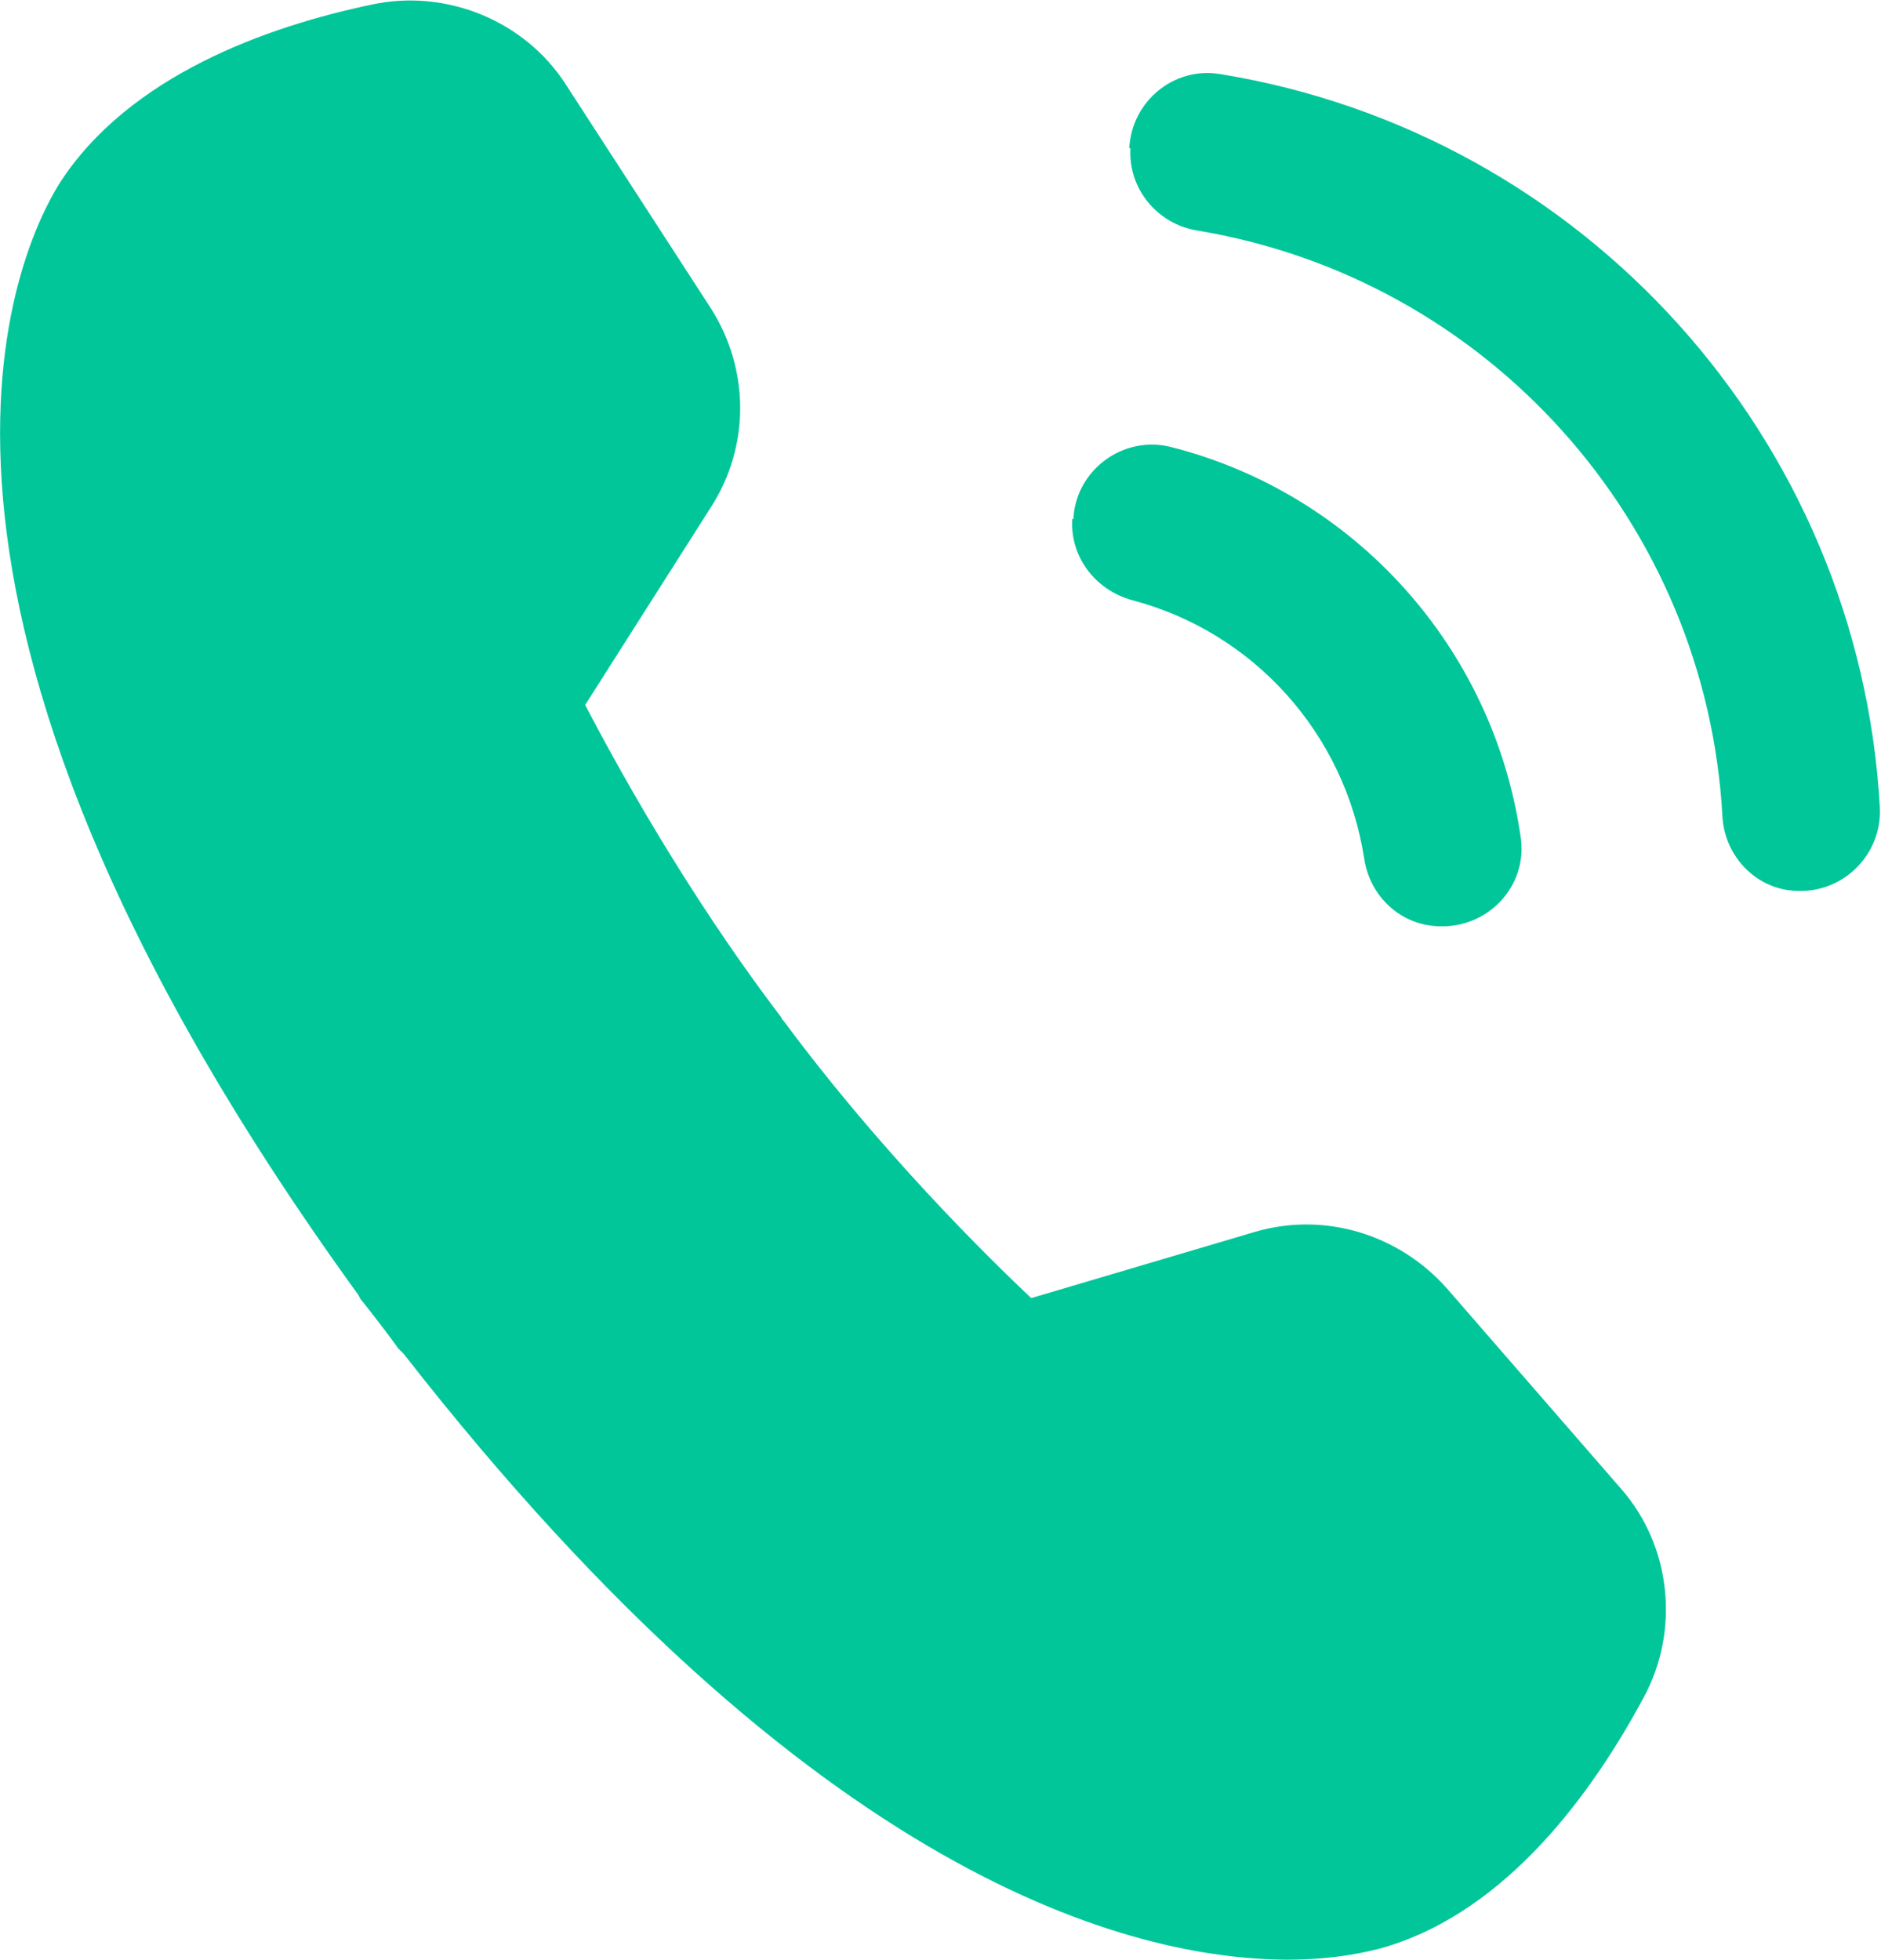
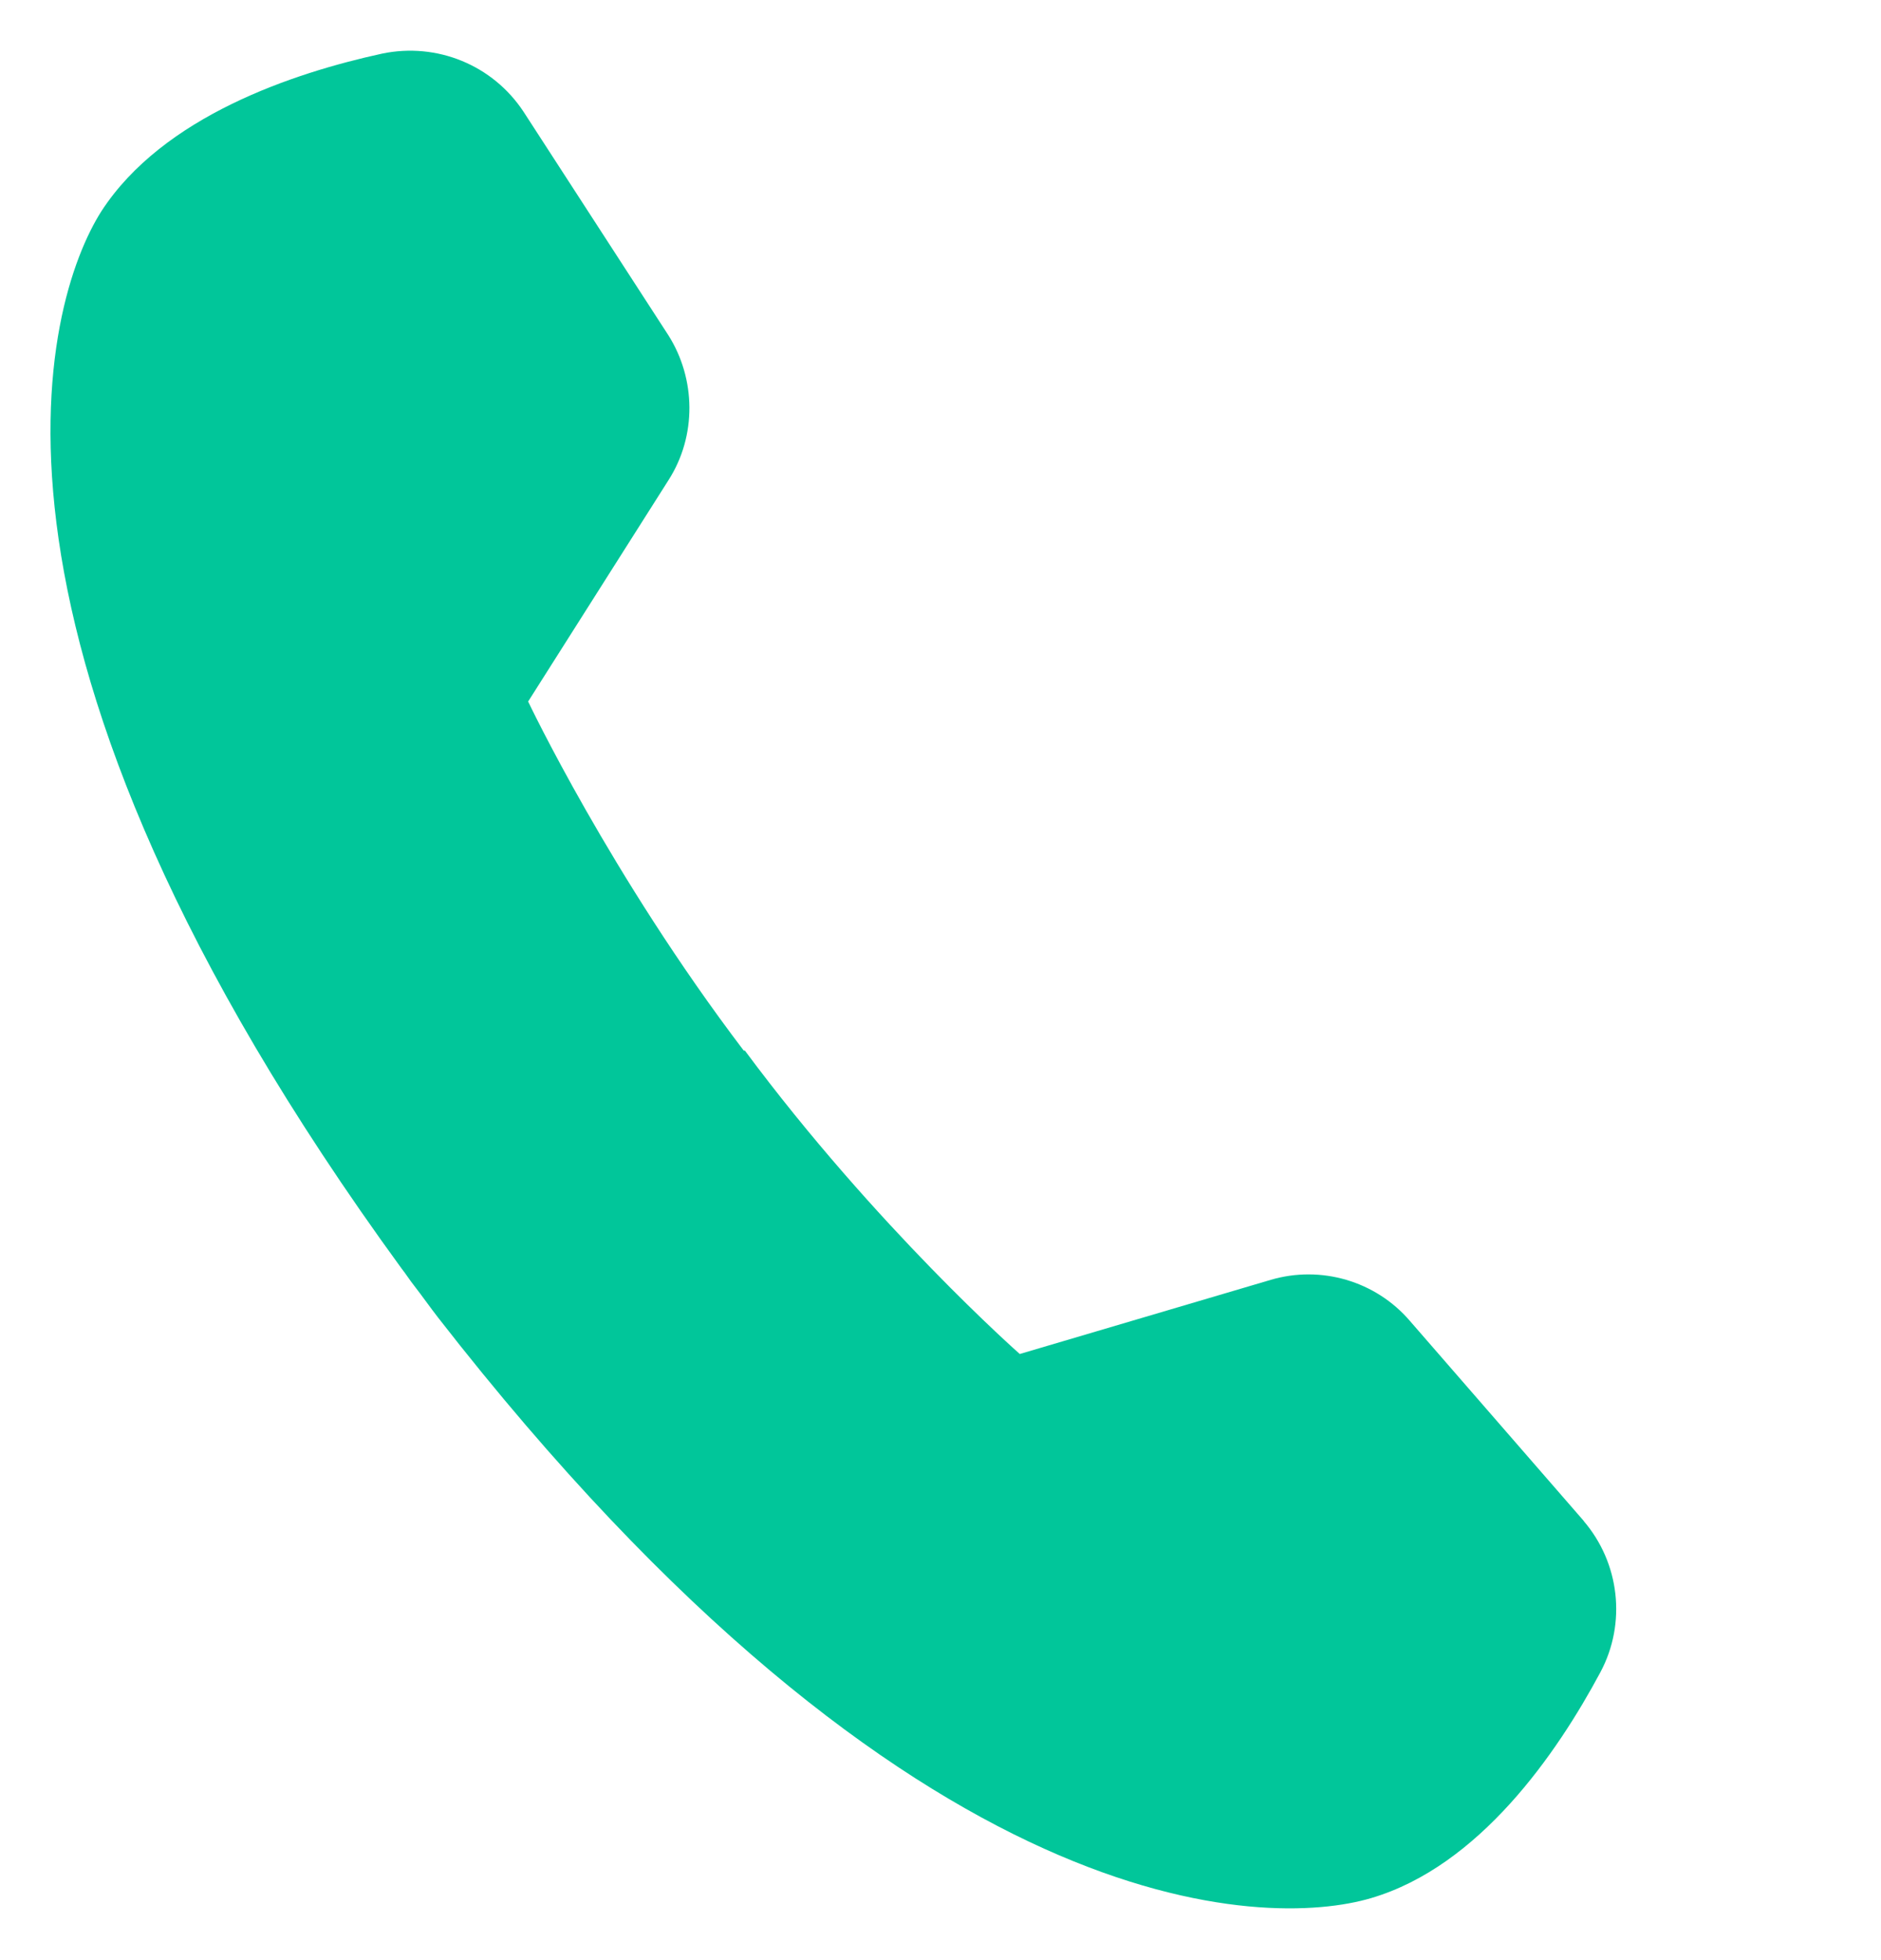
<svg xmlns="http://www.w3.org/2000/svg" id="icon" version="1.1" viewBox="0 0 164.9 171.8">
  <defs>
    <style>.st0{fill:#01c69a}</style>
  </defs>
  <path d="m138.9 133.4-15.3-17.6c-3-3.5-7.8-4.9-12.2-3.6l-22 6.5s-12.6-11.1-24.1-26.6h-.1C53.5 76.7 46.3 61.5 46.3 61.5l12.3-19.4c2.5-3.9 2.4-8.9 0-12.7L45.9 9.8c-2.7-4.1-7.6-6.1-12.4-5.1-7.8 1.7-19.2 5.5-24.6 13.8-5.1 8-13.7 37.8 26.3 92.7.4.5.7 1 1.1 1.5.7.9 1.4 1.9 2.1 2.8 41.7 53.6 72.7 53.6 81.8 50.9 9.5-2.8 16.3-12.7 20.1-19.8 2.3-4.3 1.7-9.6-1.5-13.3Z" class="st0" />
-   <path d="M113 171.8c-13.8 0-41.7-7.1-77.6-53.1l-.5-.5c-.7-1-1.4-1.9-2.1-2.8-.3-.4-.7-.9-1.1-1.4-.1-.1-.2-.3-.3-.5C-13.3 51.8 1.8 21.6 5.2 16.1 11.3 6.6 23.5 2.3 32.6.4c6.5-1.4 13.4 1.4 17 7L62.3 27c3.4 5.3 3.5 12.1 0 17.5l-11 17.3c2.4 4.6 8.6 16.1 17.2 27.4 0 .1.1.2.2.3 8.6 11.6 17.9 20.7 21.7 24.3L110 108c6.1-1.8 12.6.2 16.8 4.9l15.3 17.6c4.4 5 5.2 12.4 2 18.3-4.4 8.2-11.9 18.7-22.7 21.9-1.4.4-4.3 1.1-8.6 1.1Zm-71.4-59.4.4.4c36.1 46.4 65.5 52.9 77.1 49.5 8.3-2.5 14.5-12.1 17.5-17.6 1.4-2.7 1.1-6-.9-8.3l-15.3-17.6c-1.9-2.2-4.9-3-7.6-2.2l-22 6.5c-1.5.4-3 0-4.2-.9-.5-.5-13-11.6-24.6-27.1l-.2-.2C50 79.4 42.8 64.3 42.5 63.6c-.6-1.4-.5-3 .3-4.2L55.1 40c1.5-2.4 1.5-5.5 0-8L42.4 12.4c-1.7-2.6-4.8-3.8-7.8-3.2-6.1 1.3-17.1 4.6-21.8 11.9C6.3 31.3 4.4 61.4 39 108.9c0 .1.2.2.2.4.3.4.5.7.8 1.1.6.8 1.1 1.5 1.7 2.3ZM94 45.5c-.2 3.3 2 6.2 5.2 7.1 10.7 2.8 18.7 11.7 20.4 22.7.5 3.3 3.2 5.8 6.5 5.9 4.4.2 7.9-3.6 7.2-7.9-2.4-16.5-14.5-30-30.6-34.1-4.2-1.1-8.4 2-8.6 6.3ZM99.1 13c-.2 3.5 2.3 6.6 5.8 7.2 25.5 4.2 44.7 25.6 46.1 51.4.2 3.5 3 6.4 6.5 6.5 4.1.2 7.5-3.2 7.3-7.3C163 38.5 138.9 11.7 107 6.5c-4.1-.7-7.8 2.4-8 6.5Z" class="st0" />
</svg>